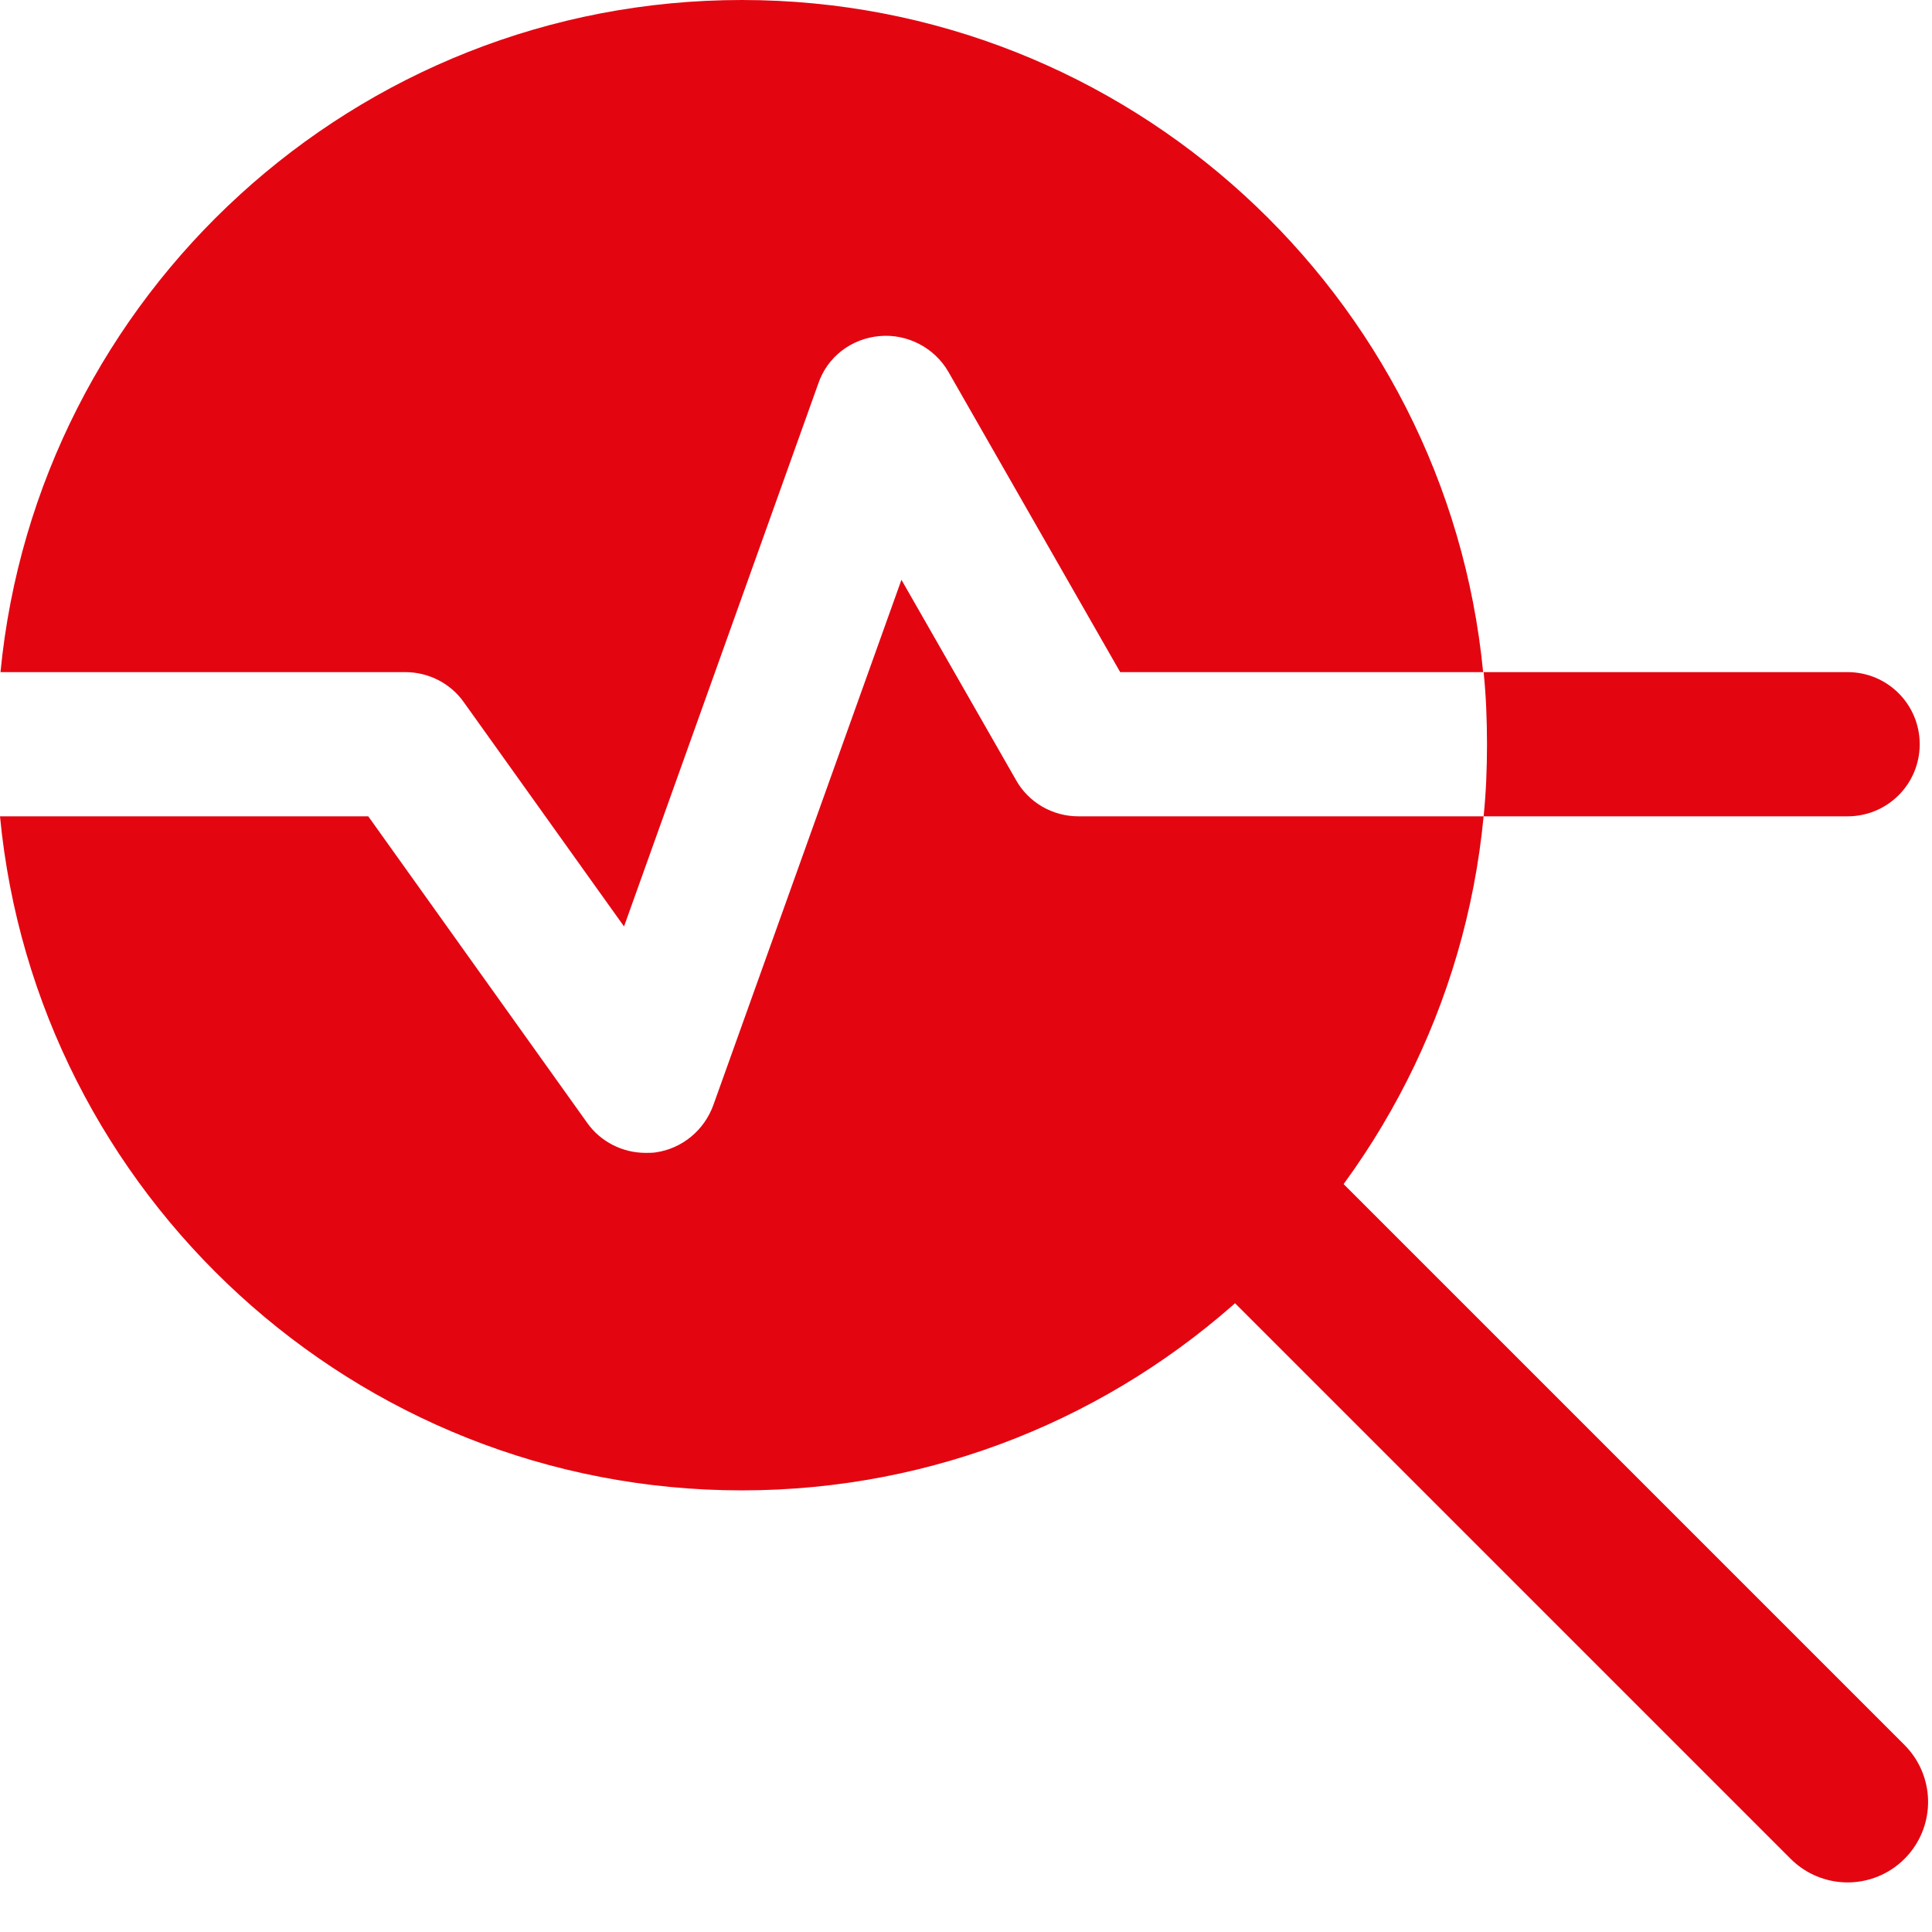
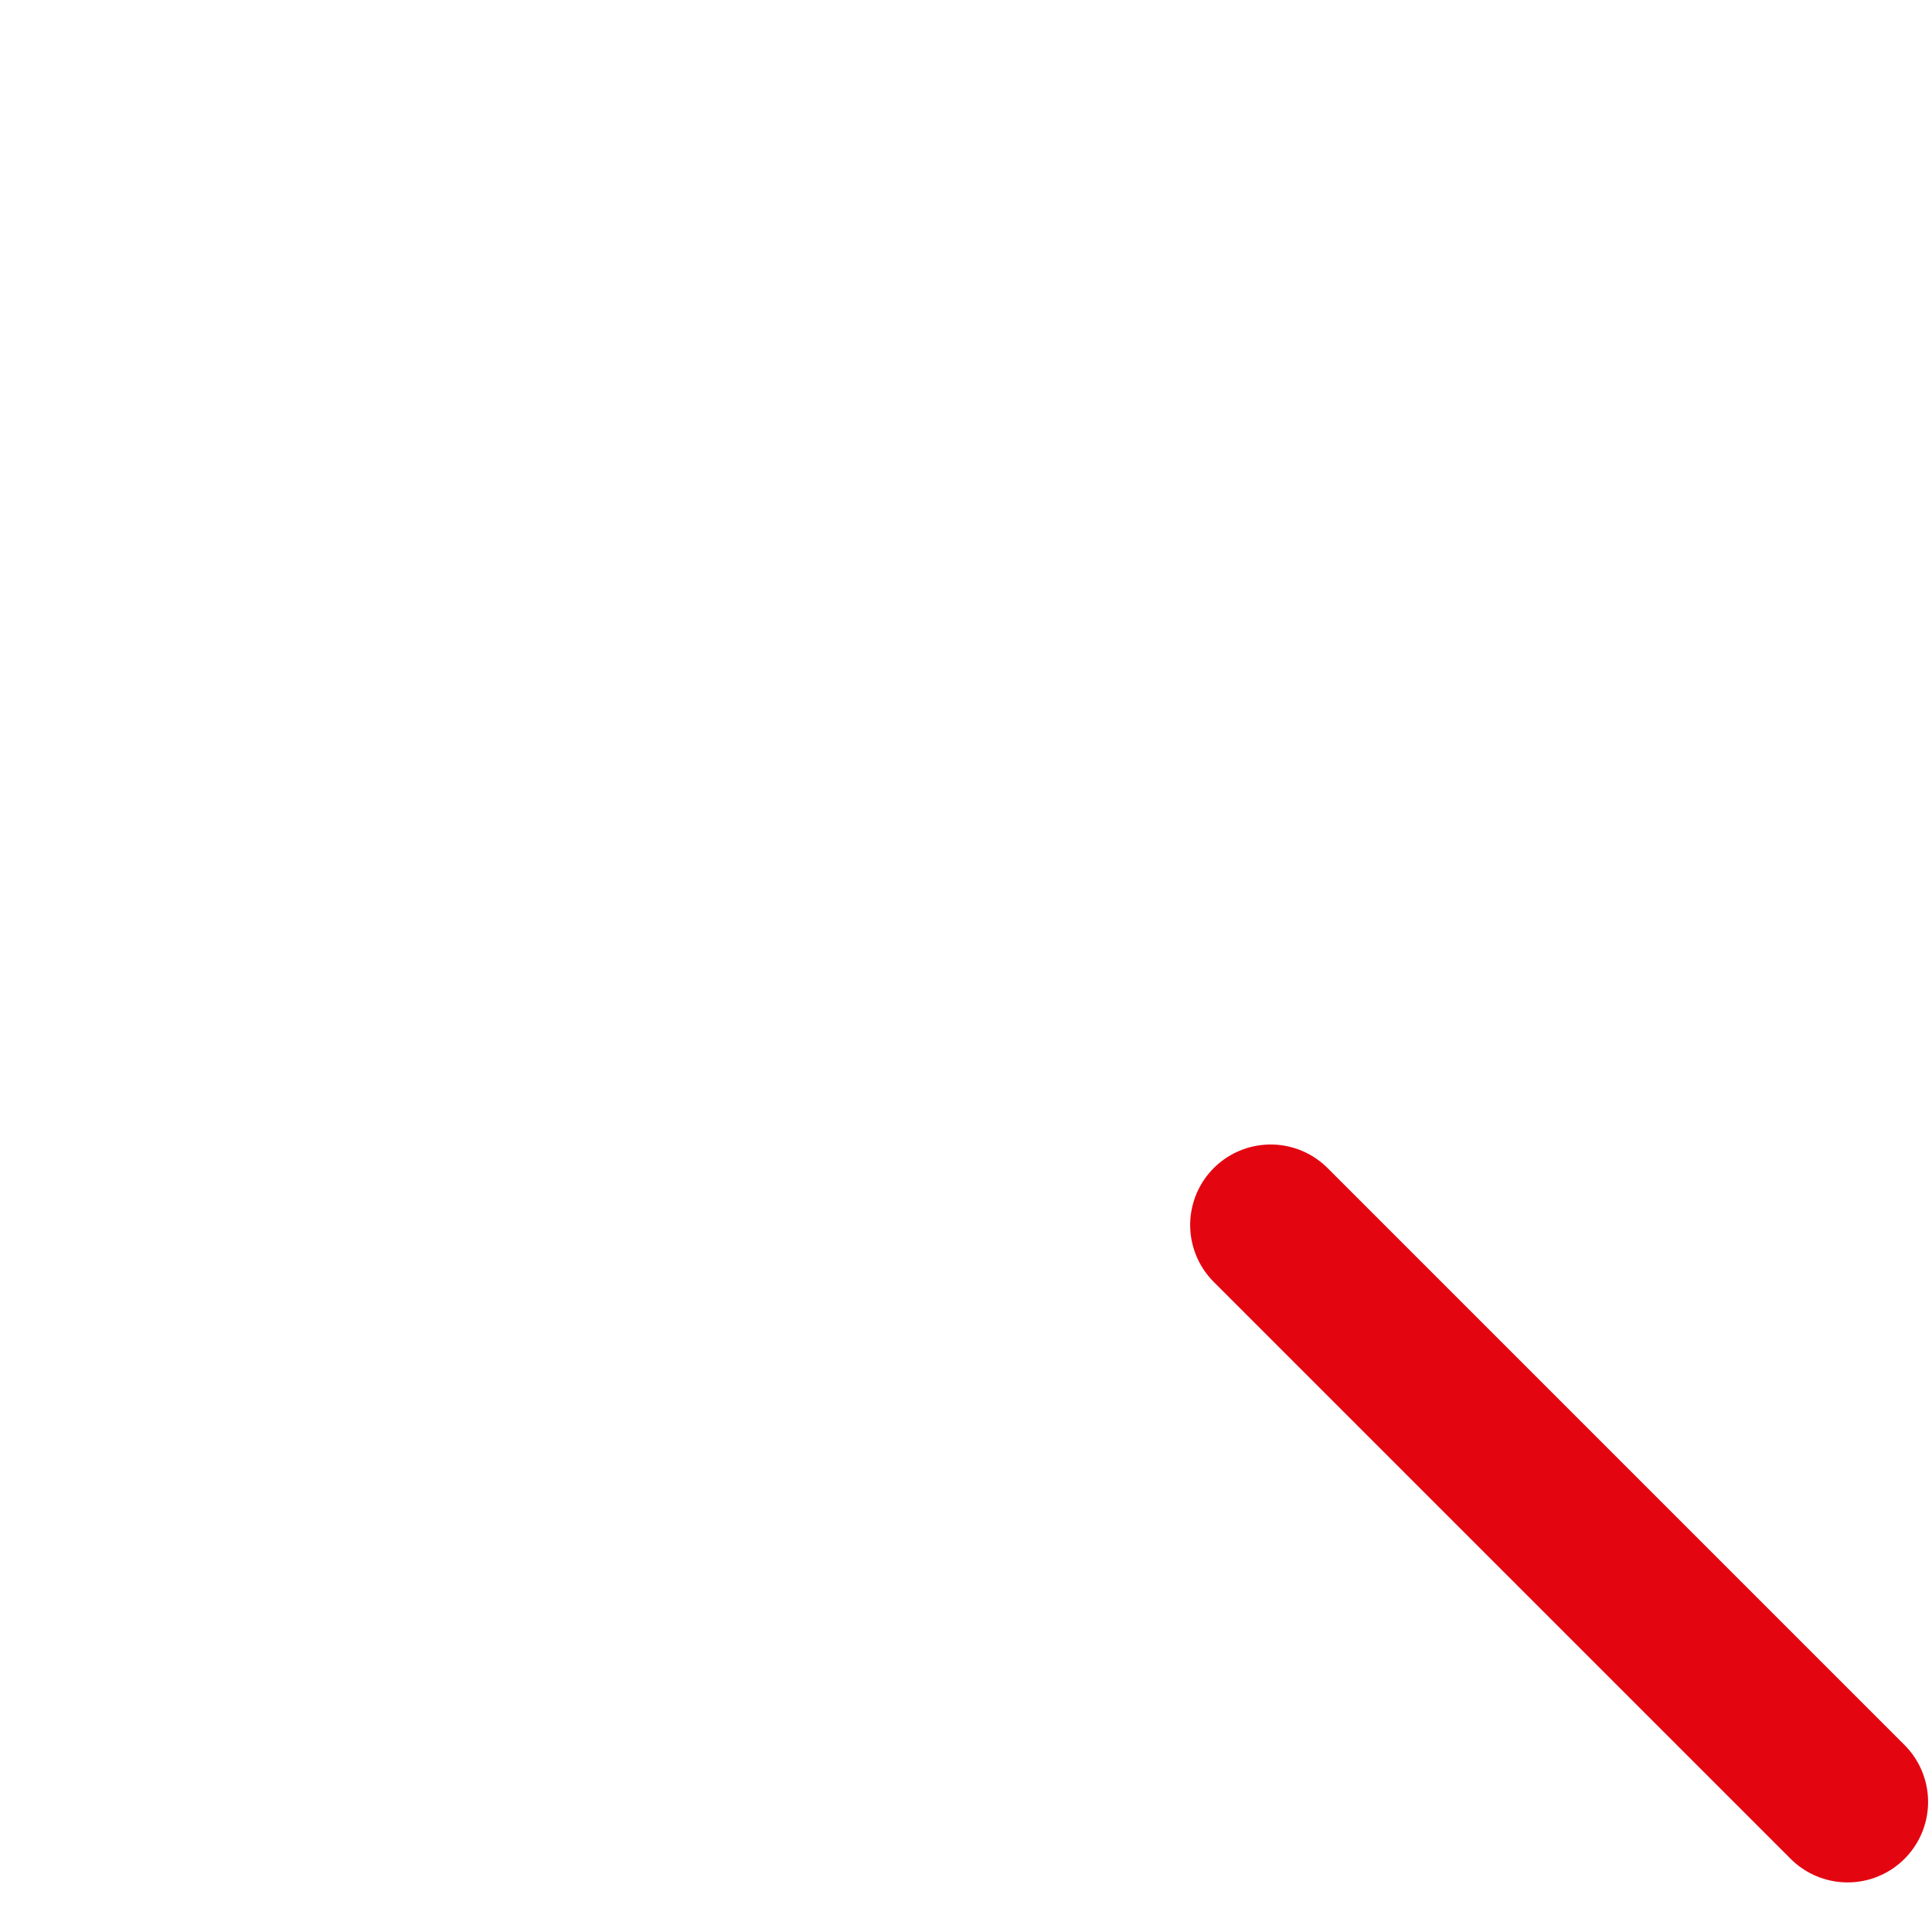
<svg xmlns="http://www.w3.org/2000/svg" width="36" height="36" viewBox="0 0 36 36" fill="none">
  <path d="M23.677 22.826L34.427 33.576" stroke="#E30611" stroke-width="3" stroke-miterlimit="10" stroke-linecap="round" />
-   <path d="M7.552 12.524H0.009C0.69 5.5 6.62 0 13.823 0C21.025 0 26.956 5.5 27.636 12.524H20.873L17.675 6.934C17.415 6.477 16.904 6.217 16.394 6.262C15.865 6.307 15.417 6.647 15.247 7.149L11.628 17.263L8.645 13.088C8.394 12.73 7.982 12.524 7.552 12.524Z" fill="#E30611" />
-   <path d="M27.645 15.211C26.974 22.244 21.034 27.771 13.823 27.771C6.611 27.771 0.672 22.244 0 15.211H6.862L10.938 20.918C11.189 21.276 11.601 21.482 12.031 21.482C12.094 21.482 12.156 21.482 12.219 21.473C12.712 21.401 13.124 21.061 13.294 20.586L16.797 10.804L18.929 14.53C19.162 14.951 19.61 15.211 20.093 15.211H27.645Z" fill="#E30611" />
-   <path d="M35.771 13.868C35.771 14.611 35.17 15.211 34.427 15.211H27.645C27.69 14.772 27.708 14.324 27.708 13.868C27.708 13.411 27.69 12.963 27.645 12.524H34.427C35.17 12.524 35.771 13.124 35.771 13.868Z" fill="#E30611" />
</svg>